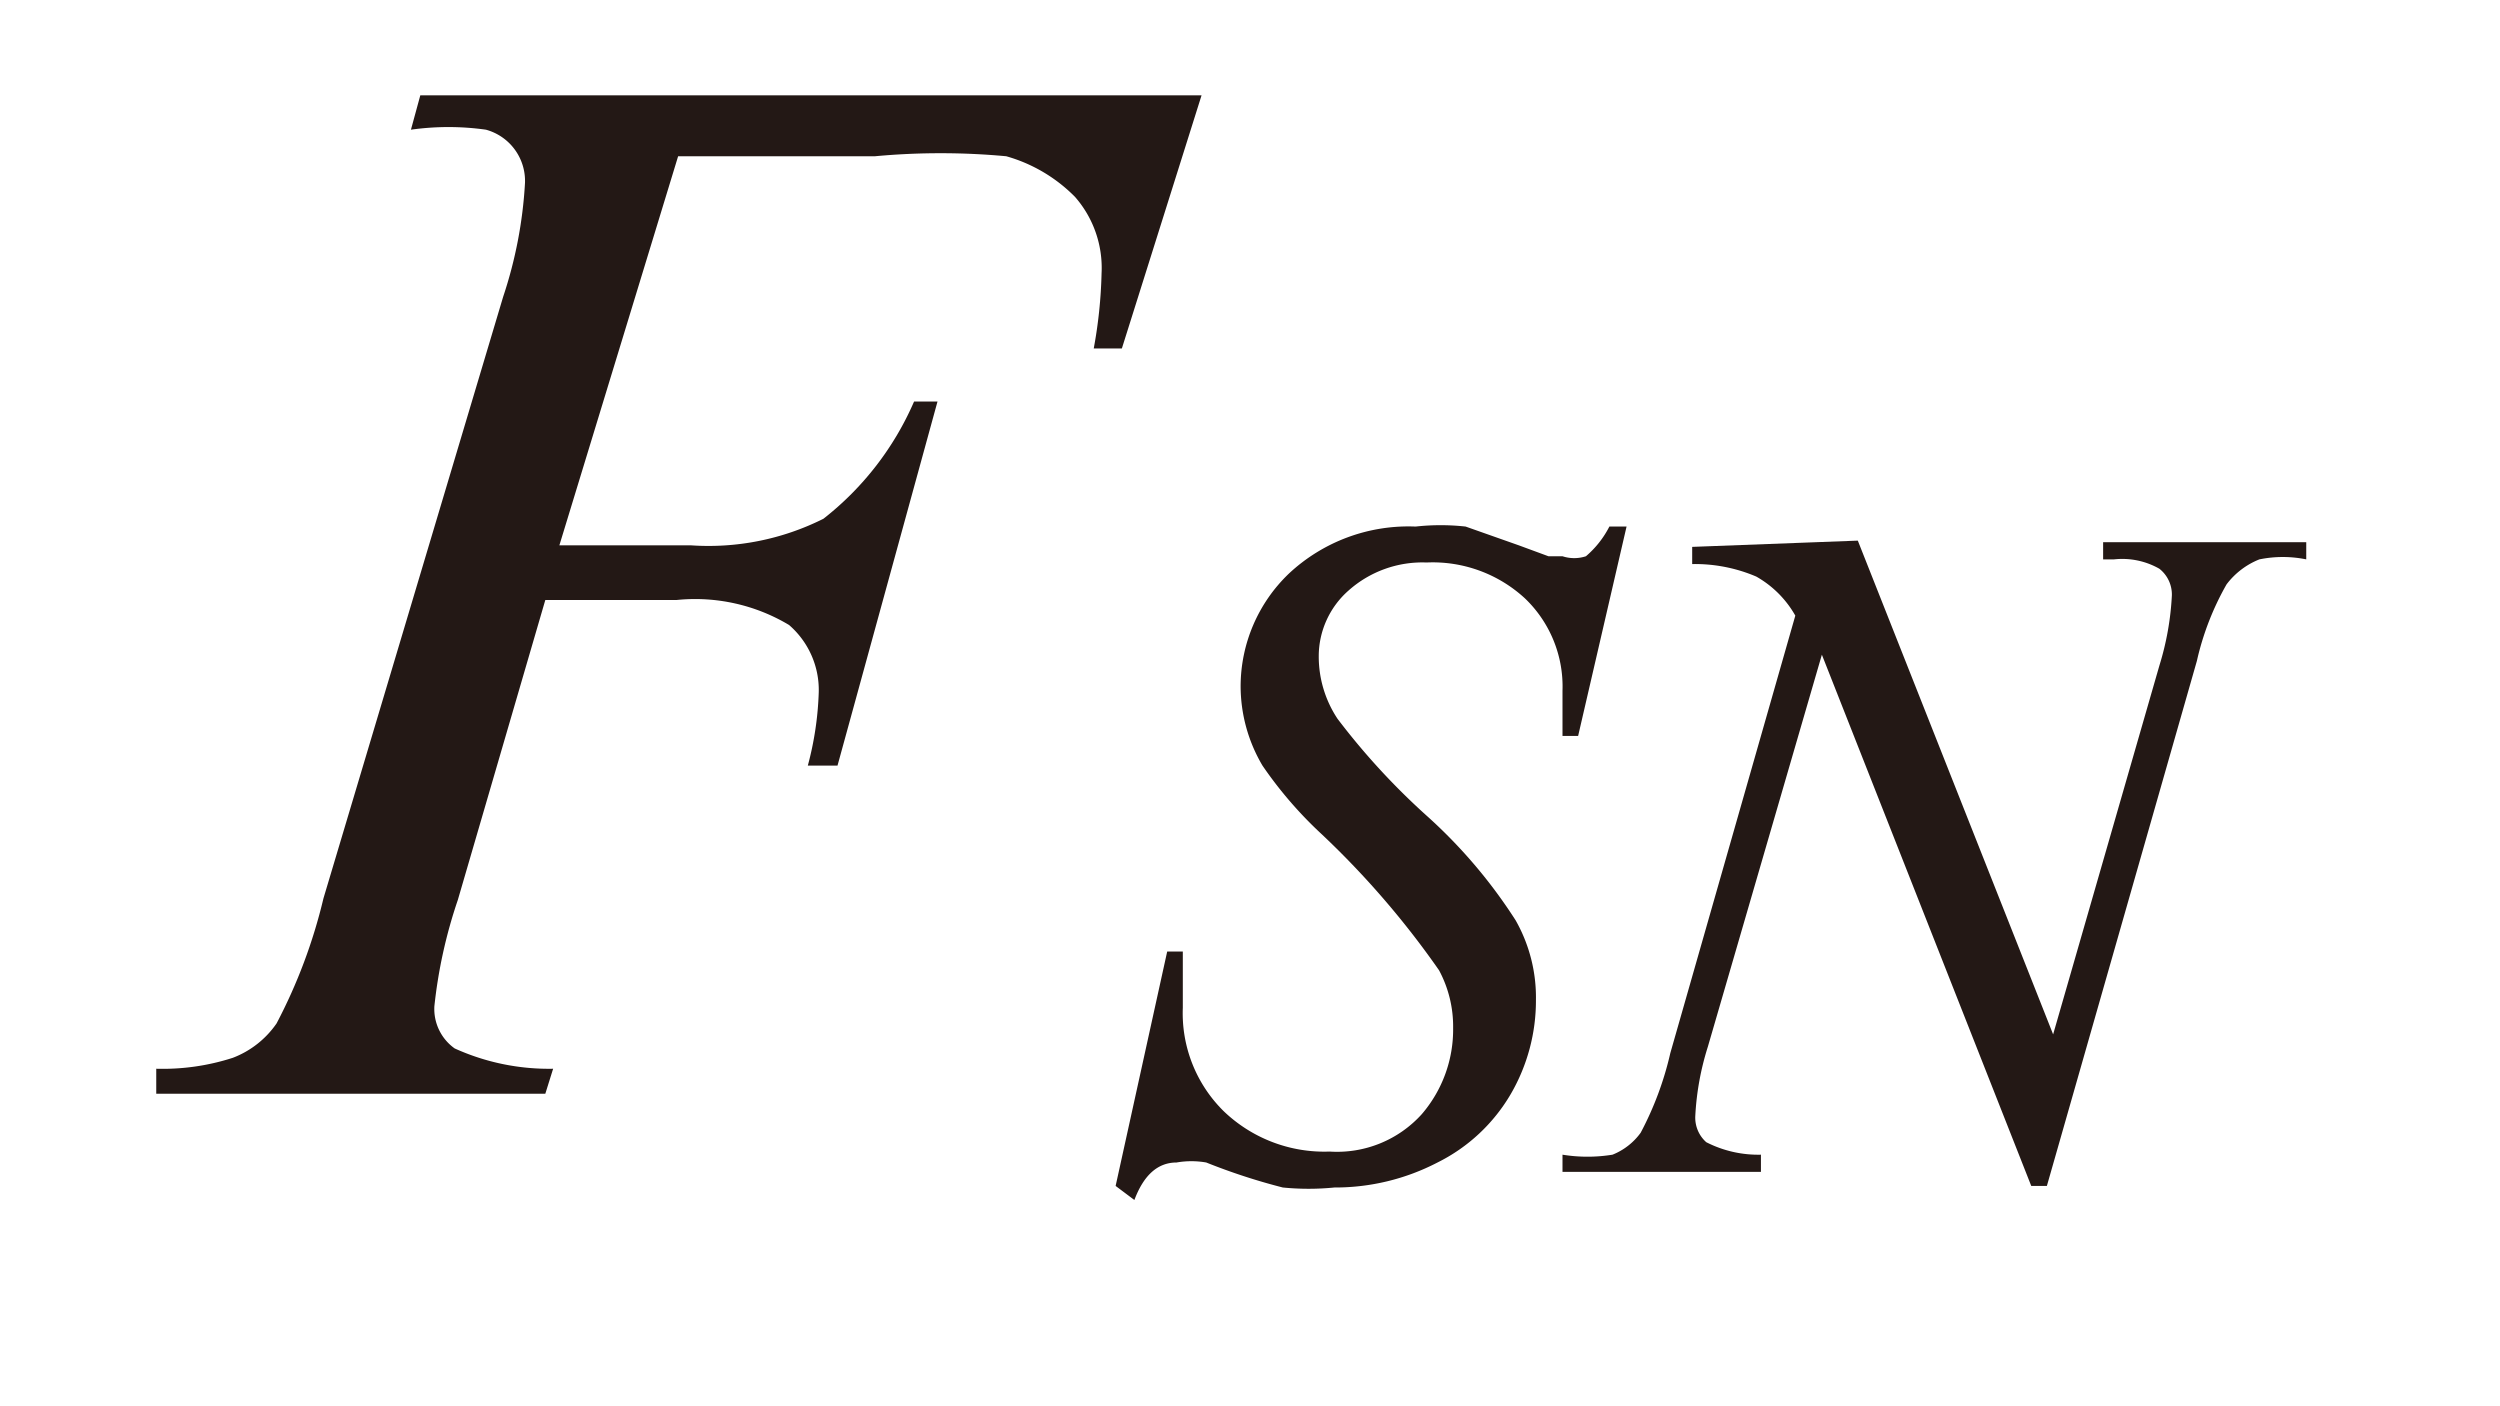
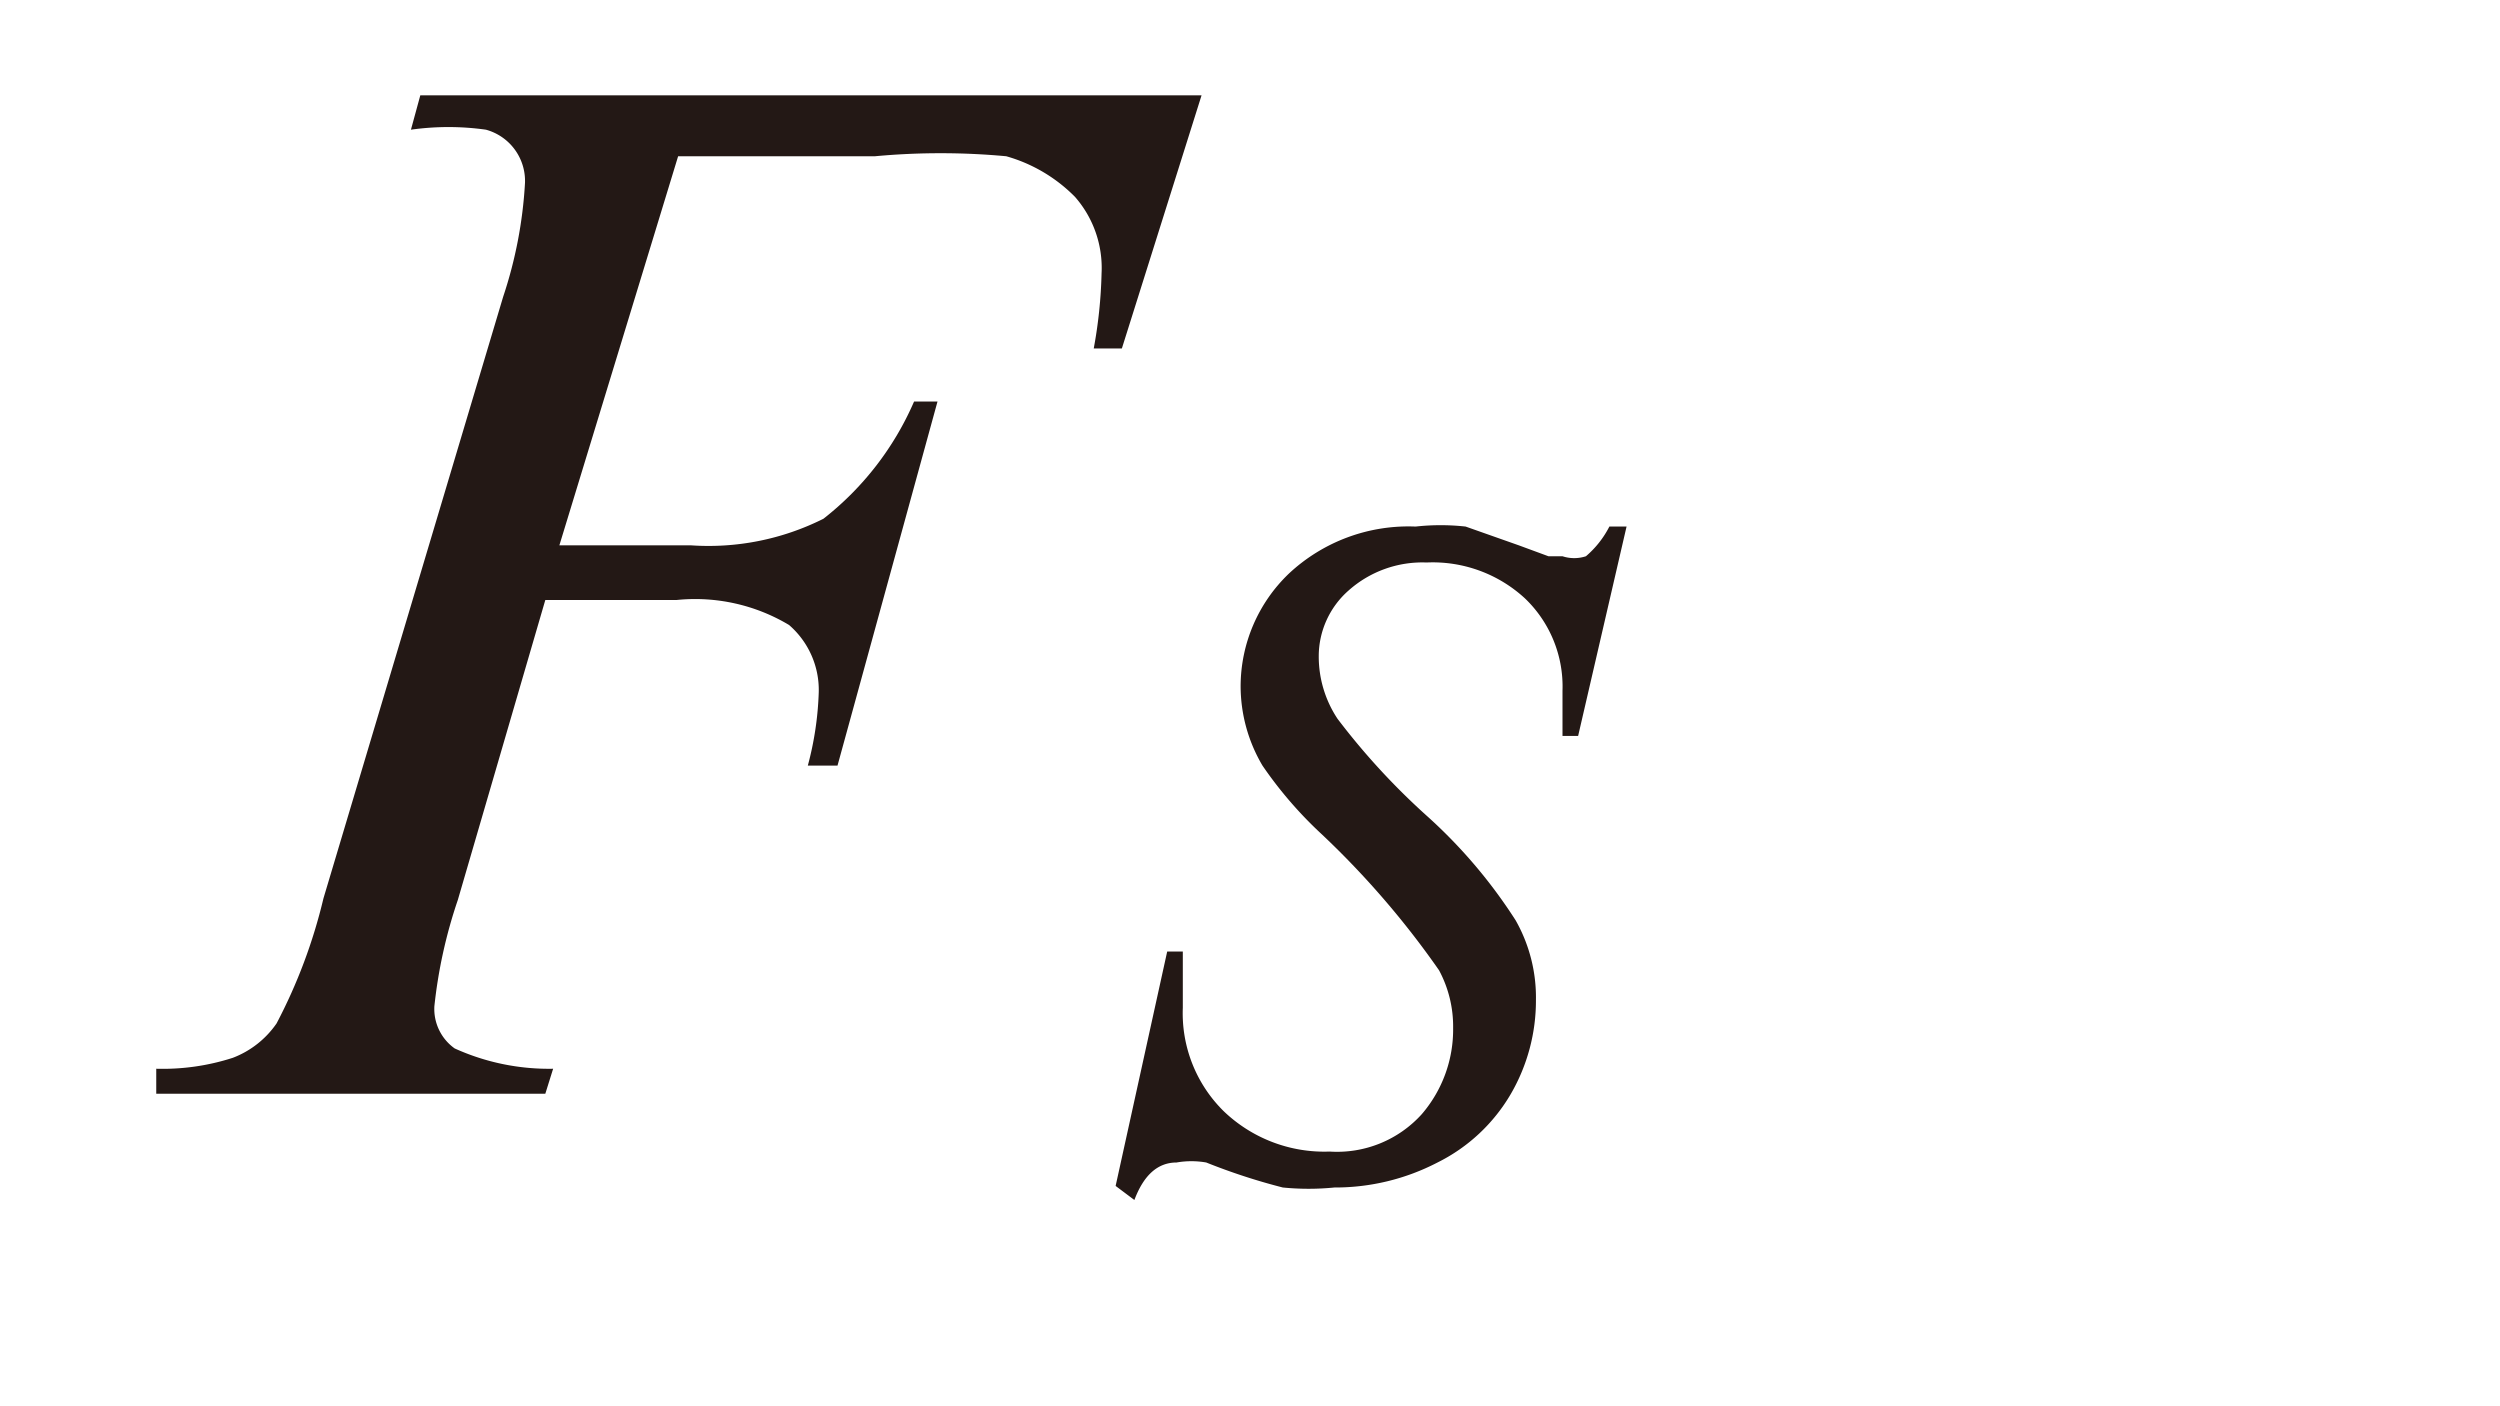
<svg xmlns="http://www.w3.org/2000/svg" id="レイヤー_1" data-name="レイヤー 1" viewBox="0 0 16 9">
  <defs>
    <style>.cls-1{fill:#231815;}</style>
  </defs>
  <title>tx02</title>
  <path class="cls-1" d="M4.34,1,3.58,3.49h.84a1.64,1.64,0,0,0,.85-.17,1.92,1.92,0,0,0,.58-.75H6L5.36,4.9H5.17a2.05,2.05,0,0,0,.07-.47A.55.55,0,0,0,5.05,4a1.17,1.17,0,0,0-.72-.16H3.49L2.93,5.76a3.13,3.13,0,0,0-.15.68.31.31,0,0,0,.13.27,1.46,1.46,0,0,0,.63.13L3.49,7H1L1,6.84a1.46,1.46,0,0,0,.49-.07.6.6,0,0,0,.28-.22,3.41,3.41,0,0,0,.3-.8L3.22,1.9a2.79,2.79,0,0,0,.14-.73A.34.34,0,0,0,3.11.83a1.72,1.72,0,0,0-.48,0L2.69.61h5L7.18,2.23H7a3,3,0,0,0,.05-.48.69.69,0,0,0-.17-.49A1,1,0,0,0,6.44,1,4.54,4.54,0,0,0,5.6,1Z" />
  <path class="cls-1" d="M7.14,7.59l.33-1.5h.1c0,.14,0,.26,0,.36a.88.88,0,0,0,.26.66.93.93,0,0,0,.68.26.73.73,0,0,0,.59-.24.83.83,0,0,0,.2-.55.76.76,0,0,0-.09-.37,5.58,5.58,0,0,0-.75-.87,2.6,2.6,0,0,1-.38-.44,1,1,0,0,1-.14-.51,1,1,0,0,1,.31-.72,1.12,1.12,0,0,1,.81-.3,1.46,1.46,0,0,1,.32,0l.34.12.19.07H10a.24.24,0,0,0,.15,0,.62.62,0,0,0,.15-.19h.11l-.31,1.34H10c0-.12,0-.22,0-.29a.78.78,0,0,0-.24-.59.87.87,0,0,0-.63-.23.71.71,0,0,0-.5.18.56.56,0,0,0-.19.42.72.72,0,0,0,.12.4,4.46,4.46,0,0,0,.57.62,3.26,3.26,0,0,1,.57.67,1,1,0,0,1,.13.51A1.19,1.19,0,0,1,9.67,7a1.12,1.12,0,0,1-.47.44,1.42,1.42,0,0,1-.66.16,1.67,1.67,0,0,1-.33,0,3.94,3.94,0,0,1-.49-.16.55.55,0,0,0-.19,0c-.12,0-.21.08-.27.24Z" />
-   <path class="cls-1" d="M11.89,3.46l1.25,3.16.68-2.36a1.82,1.82,0,0,0,.08-.45.21.21,0,0,0-.08-.17.48.48,0,0,0-.29-.06h-.07l0-.11h1.3l0,.11a.75.75,0,0,0-.3,0,.49.49,0,0,0-.21.16,1.78,1.78,0,0,0-.19.49L13.1,7.59H13l-1.34-3.4L10.93,6.7a1.76,1.76,0,0,0-.08.44.21.21,0,0,0,.07.17.73.73,0,0,0,.35.08l0,.11H10l0-.11a1,1,0,0,0,.32,0,.41.41,0,0,0,.18-.14,2.06,2.06,0,0,0,.19-.51l.8-2.8a.66.66,0,0,0-.25-.25,1,1,0,0,0-.41-.08l0-.11Z" />
</svg>